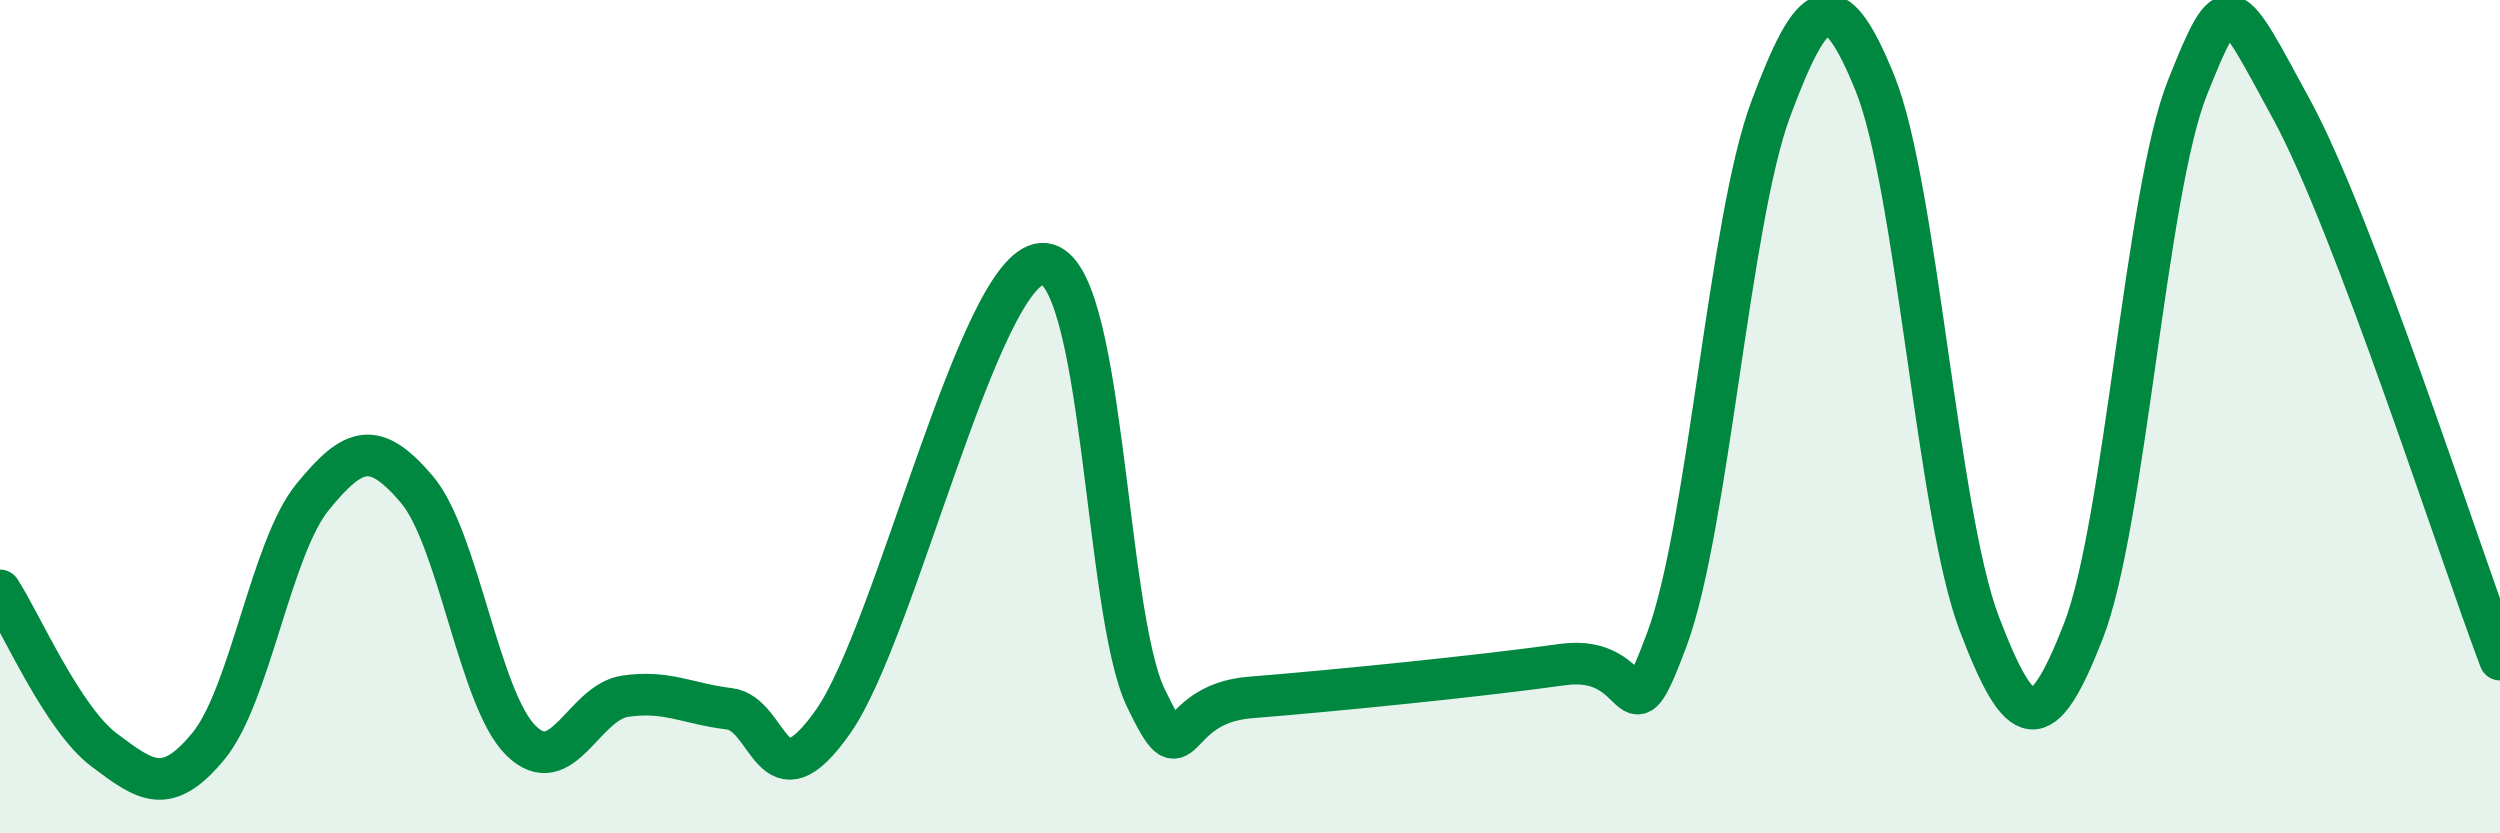
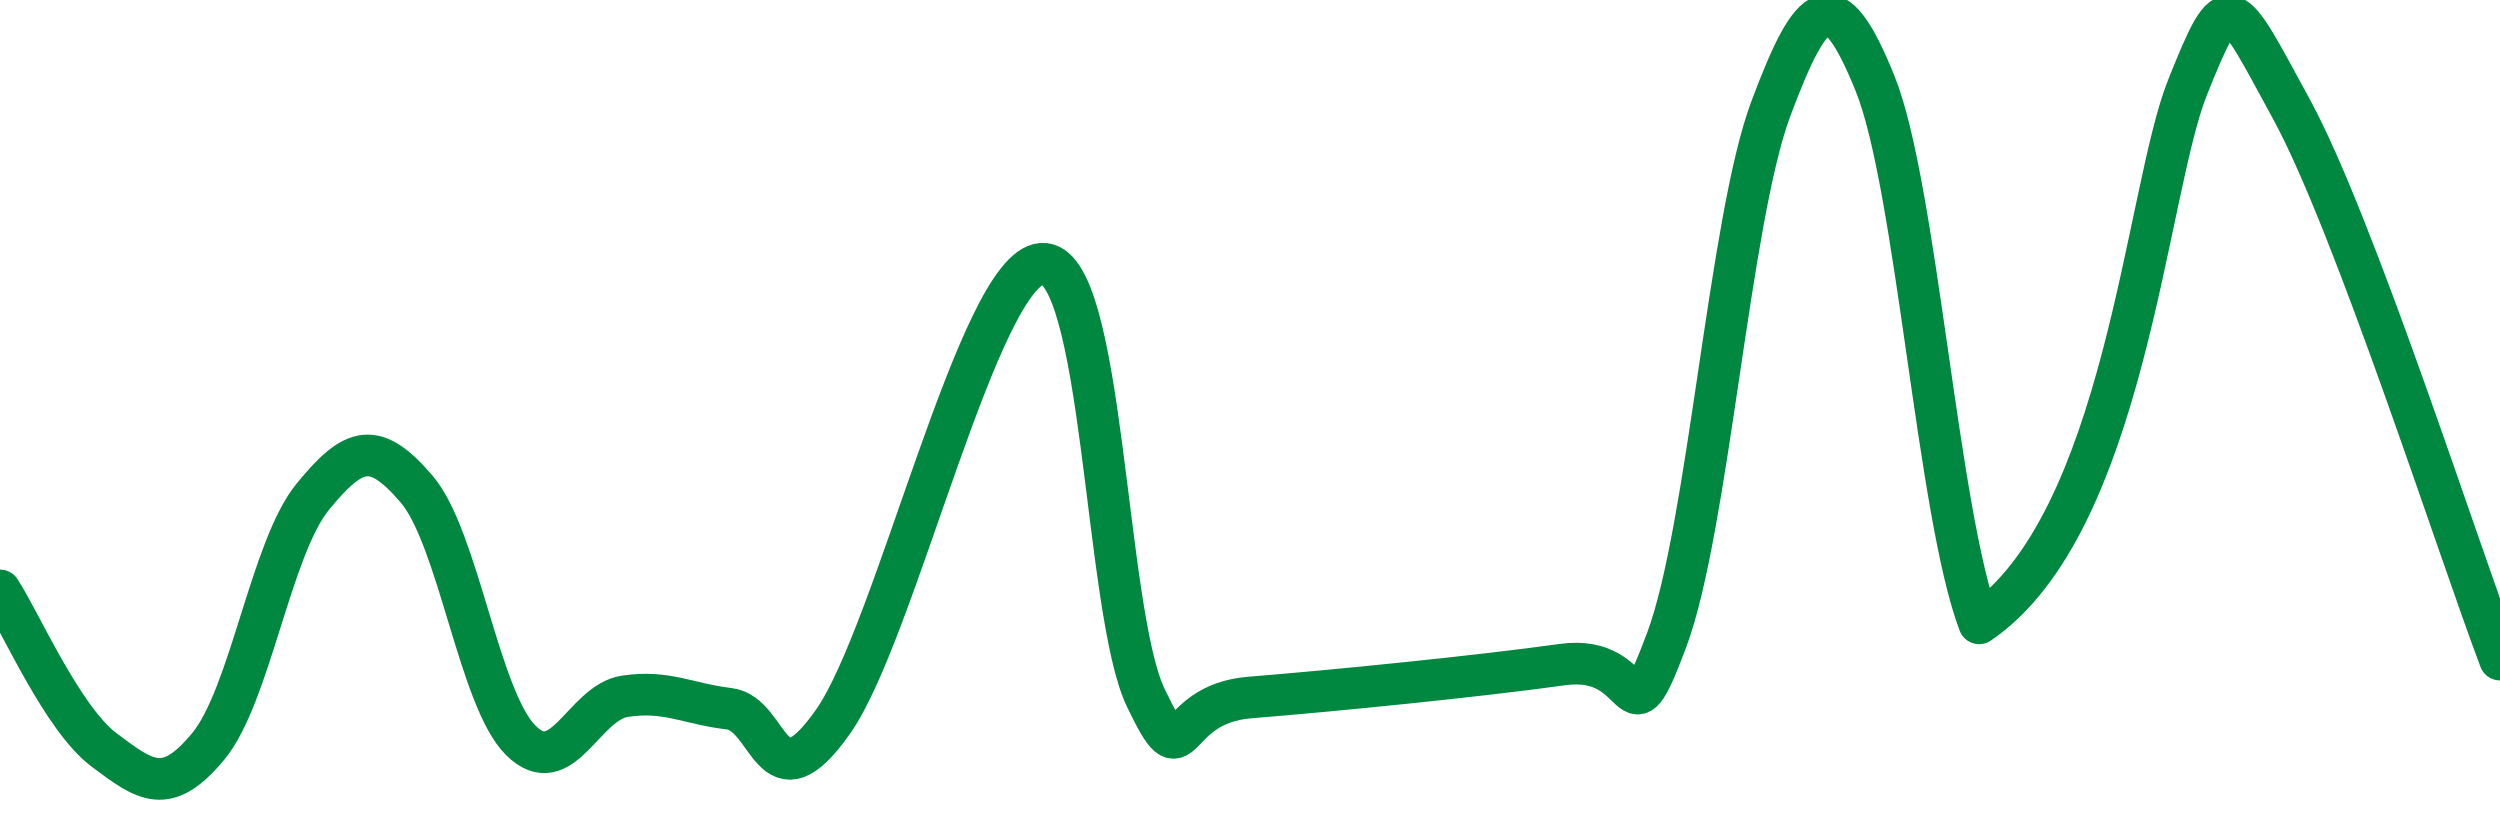
<svg xmlns="http://www.w3.org/2000/svg" width="60" height="20" viewBox="0 0 60 20">
-   <path d="M 0,14.17 C 0.5,14.94 1.5,17.25 2.5,18 C 3.5,18.75 4,19.12 5,17.91 C 6,16.7 6.5,13.16 7.5,11.93 C 8.5,10.7 9,10.57 10,11.74 C 11,12.91 11.5,16.78 12.5,17.77 C 13.5,18.76 14,16.86 15,16.71 C 16,16.56 16.5,16.89 17.5,17.01 C 18.5,17.13 18.5,19.45 20,17.31 C 21.5,15.17 23.5,6.44 25,6.33 C 26.5,6.22 26.5,14.67 27.5,16.75 C 28.5,18.83 28,16.9 30,16.74 C 32,16.58 35.5,16.23 37.5,15.95 C 39.5,15.67 39,18.03 40,15.36 C 41,12.69 41.5,5.28 42.5,2.61 C 43.5,-0.06 44,-0.47 45,2 C 46,4.47 46.5,12.33 47.5,14.96 C 48.5,17.59 49,17.72 50,15.15 C 51,12.58 51.5,4.6 52.5,2.1 C 53.5,-0.4 53.5,-0.12 55,2.63 C 56.5,5.38 59,13.19 60,15.83L60 20L0 20Z" fill="#008740" opacity="0.1" stroke-linecap="round" stroke-linejoin="round" />
-   <path d="M 0,14.17 C 0.5,14.94 1.5,17.25 2.5,18 C 3.5,18.75 4,19.12 5,17.91 C 6,16.7 6.5,13.16 7.5,11.93 C 8.5,10.7 9,10.57 10,11.74 C 11,12.91 11.5,16.78 12.5,17.77 C 13.5,18.76 14,16.86 15,16.71 C 16,16.56 16.5,16.89 17.5,17.01 C 18.5,17.13 18.5,19.45 20,17.31 C 21.5,15.17 23.5,6.44 25,6.33 C 26.5,6.22 26.5,14.67 27.5,16.75 C 28.5,18.83 28,16.9 30,16.74 C 32,16.58 35.5,16.23 37.5,15.95 C 39.5,15.67 39,18.03 40,15.36 C 41,12.69 41.5,5.28 42.5,2.61 C 43.5,-0.06 44,-0.47 45,2 C 46,4.47 46.5,12.33 47.5,14.96 C 48.5,17.59 49,17.72 50,15.15 C 51,12.58 51.5,4.6 52.5,2.1 C 53.5,-0.4 53.5,-0.12 55,2.63 C 56.5,5.38 59,13.19 60,15.83" stroke="#008740" stroke-width="1" fill="none" stroke-linecap="round" stroke-linejoin="round" />
+   <path d="M 0,14.17 C 0.5,14.94 1.5,17.25 2.5,18 C 3.5,18.75 4,19.12 5,17.91 C 6,16.7 6.5,13.16 7.5,11.93 C 8.5,10.7 9,10.57 10,11.74 C 11,12.91 11.5,16.78 12.5,17.77 C 13.5,18.76 14,16.86 15,16.71 C 16,16.56 16.5,16.89 17.5,17.01 C 18.5,17.13 18.5,19.45 20,17.31 C 21.5,15.17 23.5,6.44 25,6.33 C 26.5,6.22 26.5,14.67 27.5,16.75 C 28.5,18.83 28,16.9 30,16.74 C 32,16.58 35.5,16.23 37.5,15.95 C 39.5,15.67 39,18.03 40,15.36 C 41,12.69 41.5,5.28 42.5,2.61 C 43.5,-0.06 44,-0.47 45,2 C 46,4.47 46.5,12.33 47.5,14.96 C 51,12.58 51.5,4.6 52.5,2.1 C 53.5,-0.4 53.5,-0.12 55,2.63 C 56.5,5.38 59,13.19 60,15.83" stroke="#008740" stroke-width="1" fill="none" stroke-linecap="round" stroke-linejoin="round" />
</svg>